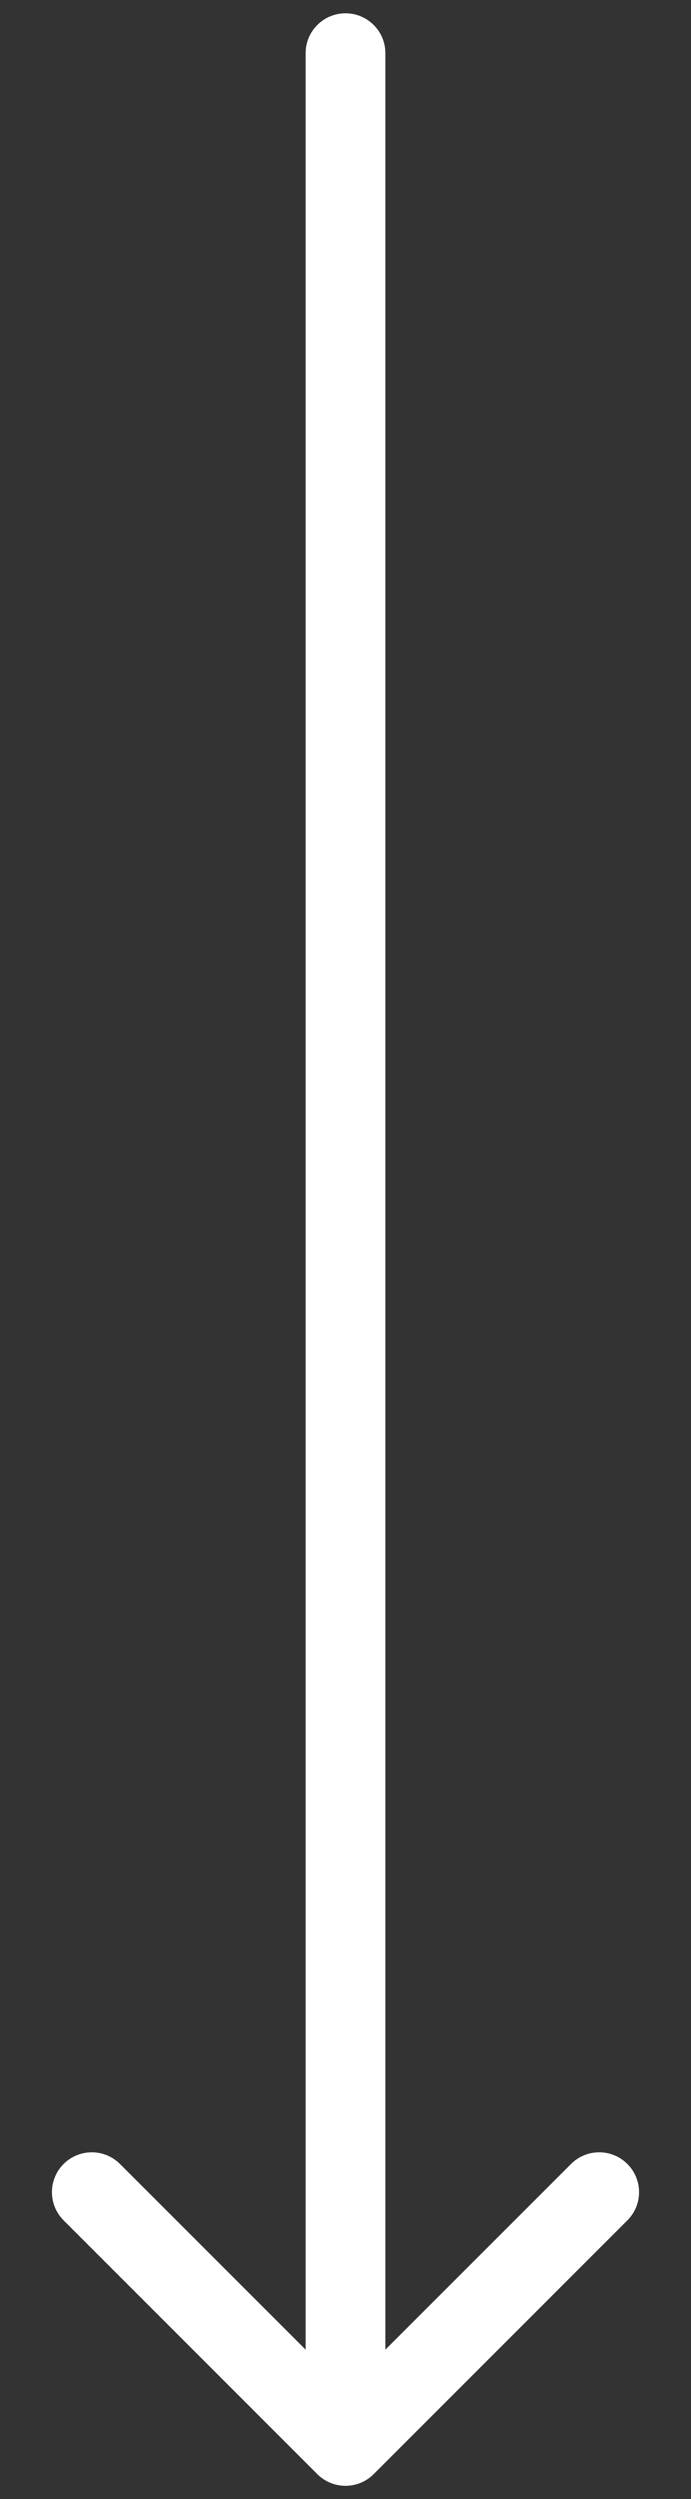
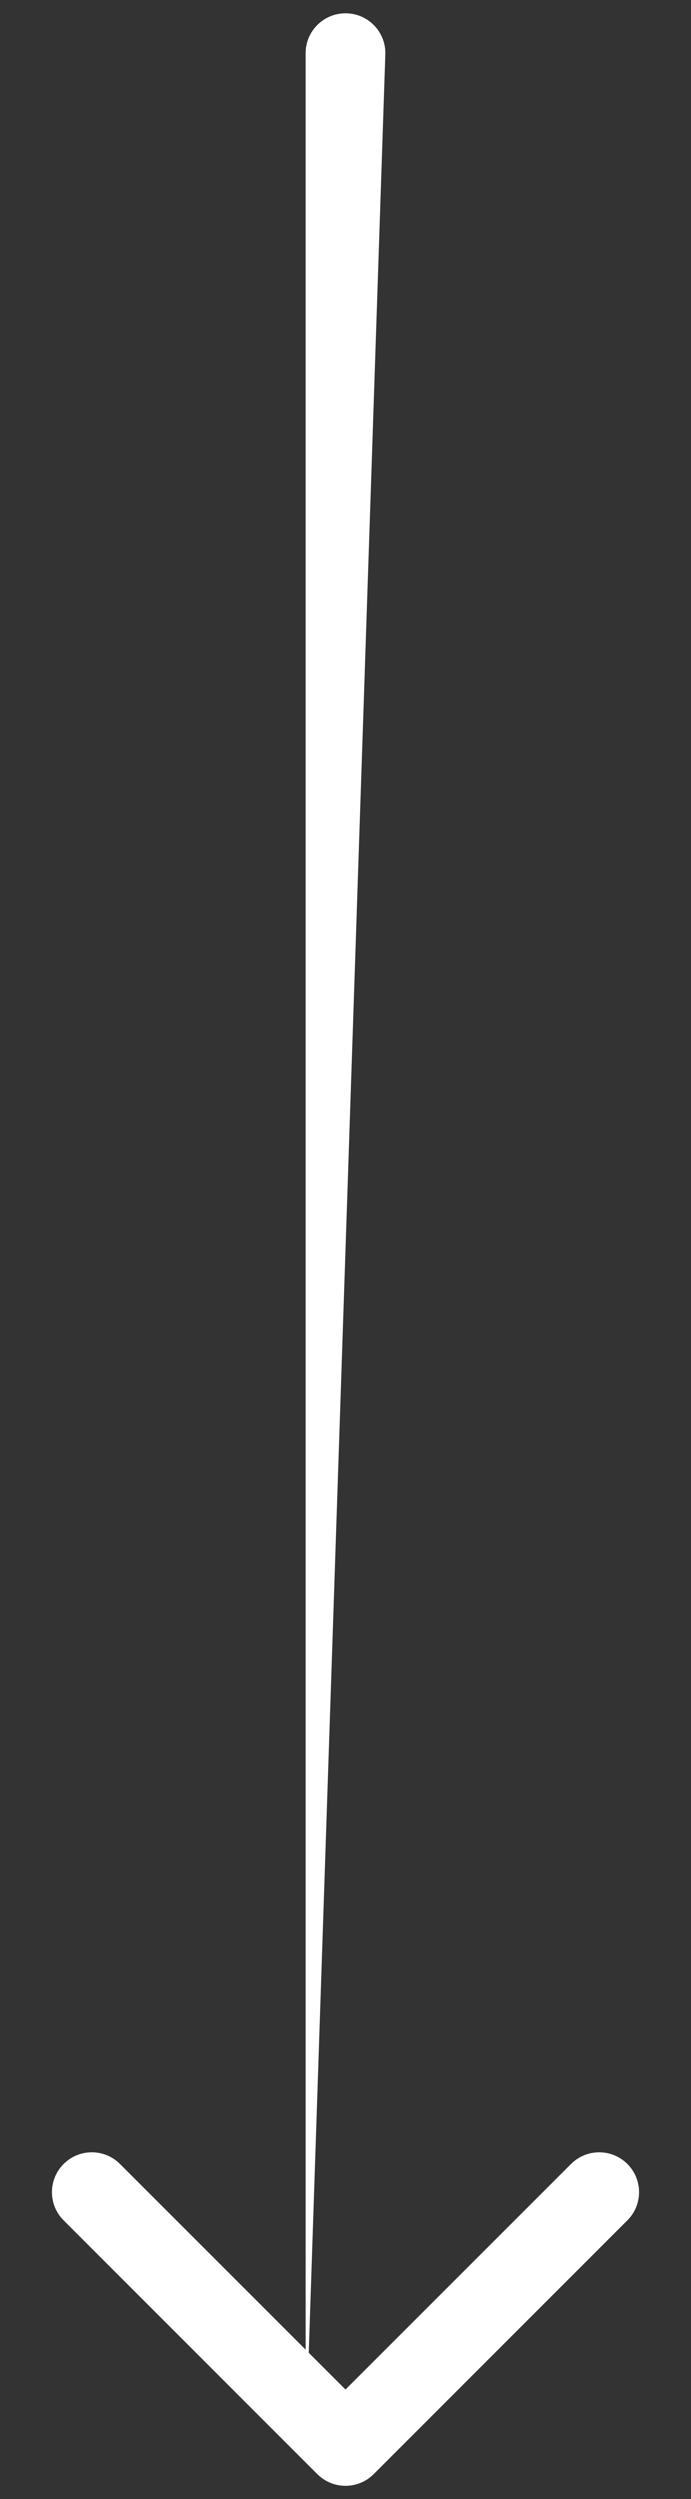
<svg xmlns="http://www.w3.org/2000/svg" width="13" height="47" viewBox="0 0 13 47" fill="none">
  <rect x="0" y="0" width="13" height="47" fill="#333333" stroke="none" />
-   <path d="M7.25 1C7.25 0.586 6.914 0.25 6.5 0.25C6.086 0.25 5.75 0.586 5.75 1L7.25 1ZM5.97 46.53C6.263 46.823 6.737 46.823 7.03 46.53L11.803 41.757C12.096 41.465 12.096 40.99 11.803 40.697C11.51 40.404 11.036 40.404 10.743 40.697L6.5 44.939L2.257 40.697C1.964 40.404 1.49 40.404 1.197 40.697C0.904 40.99 0.904 41.465 1.197 41.757L5.97 46.53ZM5.75 1L5.75 46L7.25 46L7.25 1L5.75 1Z" fill="white" />
+   <path d="M7.25 1C7.25 0.586 6.914 0.25 6.5 0.25C6.086 0.25 5.75 0.586 5.75 1L7.25 1ZM5.97 46.53C6.263 46.823 6.737 46.823 7.03 46.53L11.803 41.757C12.096 41.465 12.096 40.99 11.803 40.697C11.51 40.404 11.036 40.404 10.743 40.697L6.5 44.939L2.257 40.697C1.964 40.404 1.49 40.404 1.197 40.697C0.904 40.99 0.904 41.465 1.197 41.757L5.97 46.53ZM5.75 1L5.75 46L7.25 1L5.75 1Z" fill="white" />
</svg>